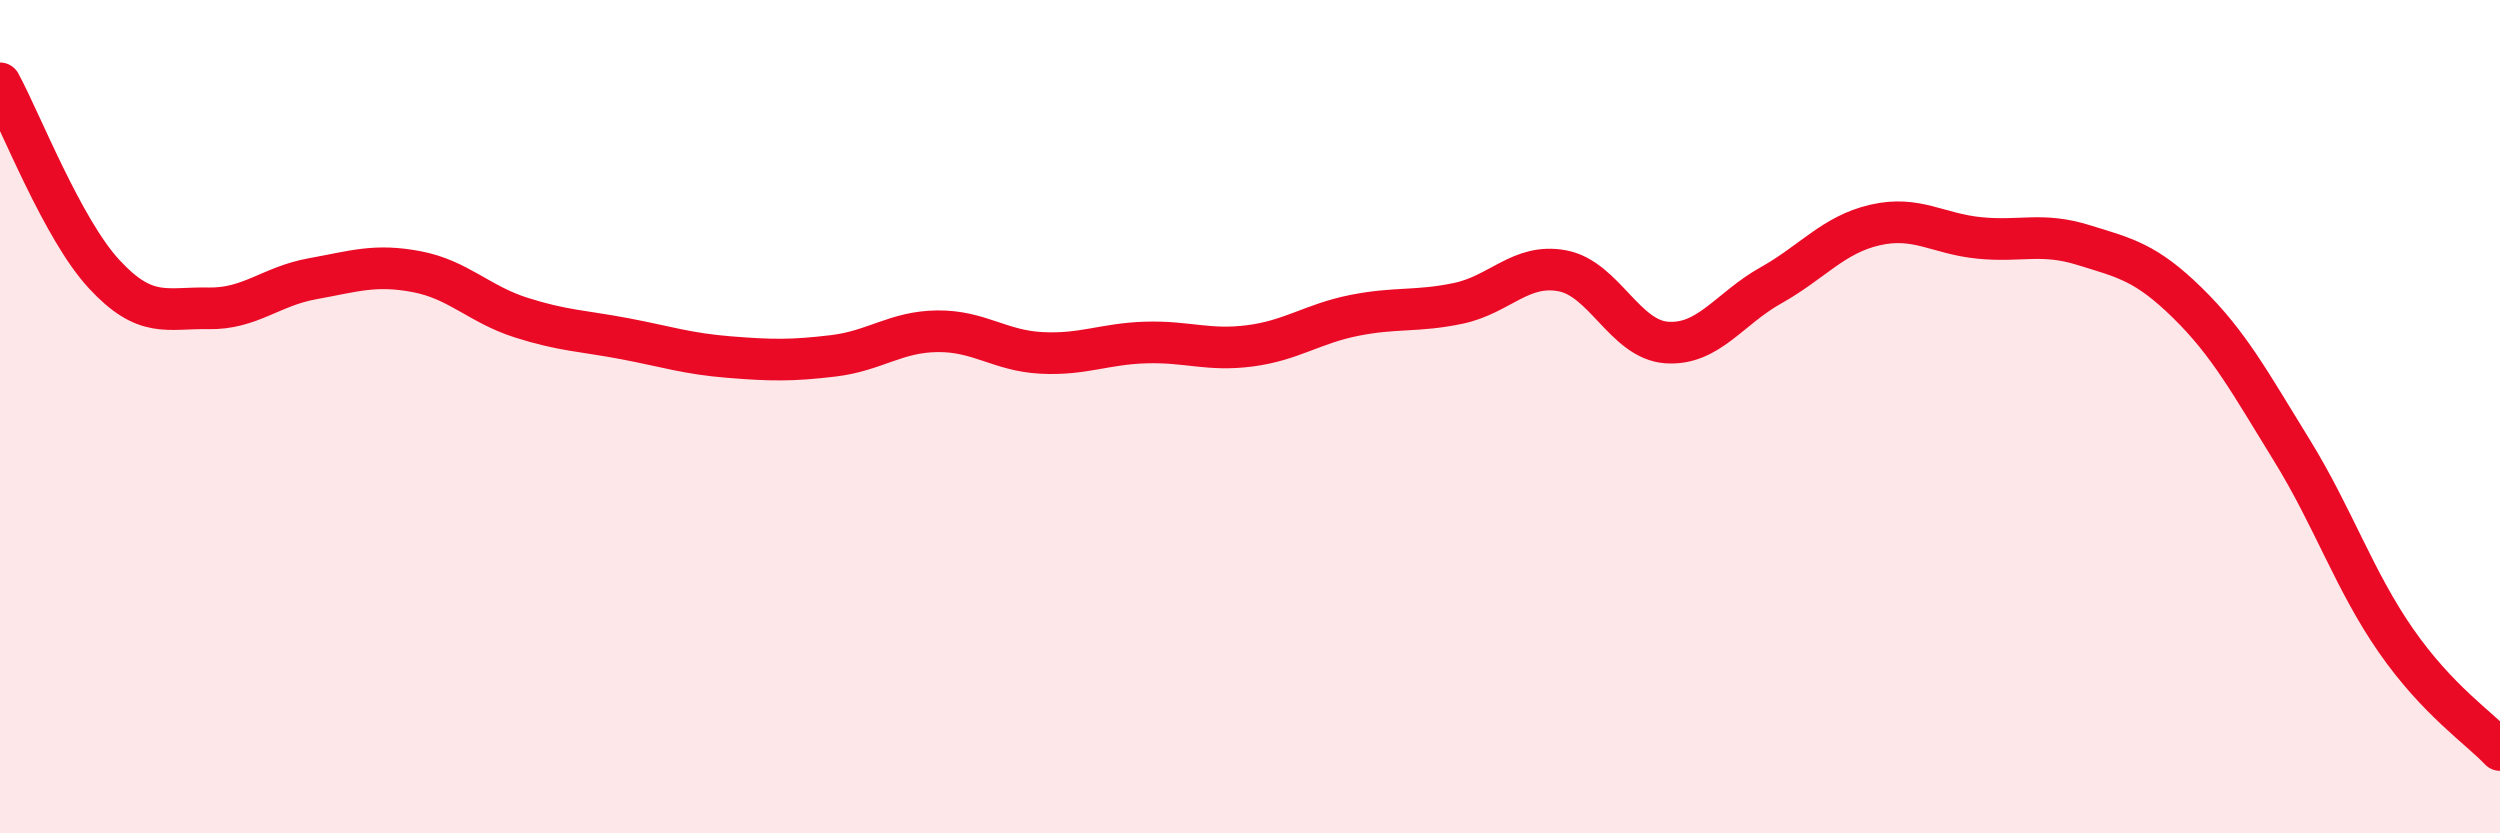
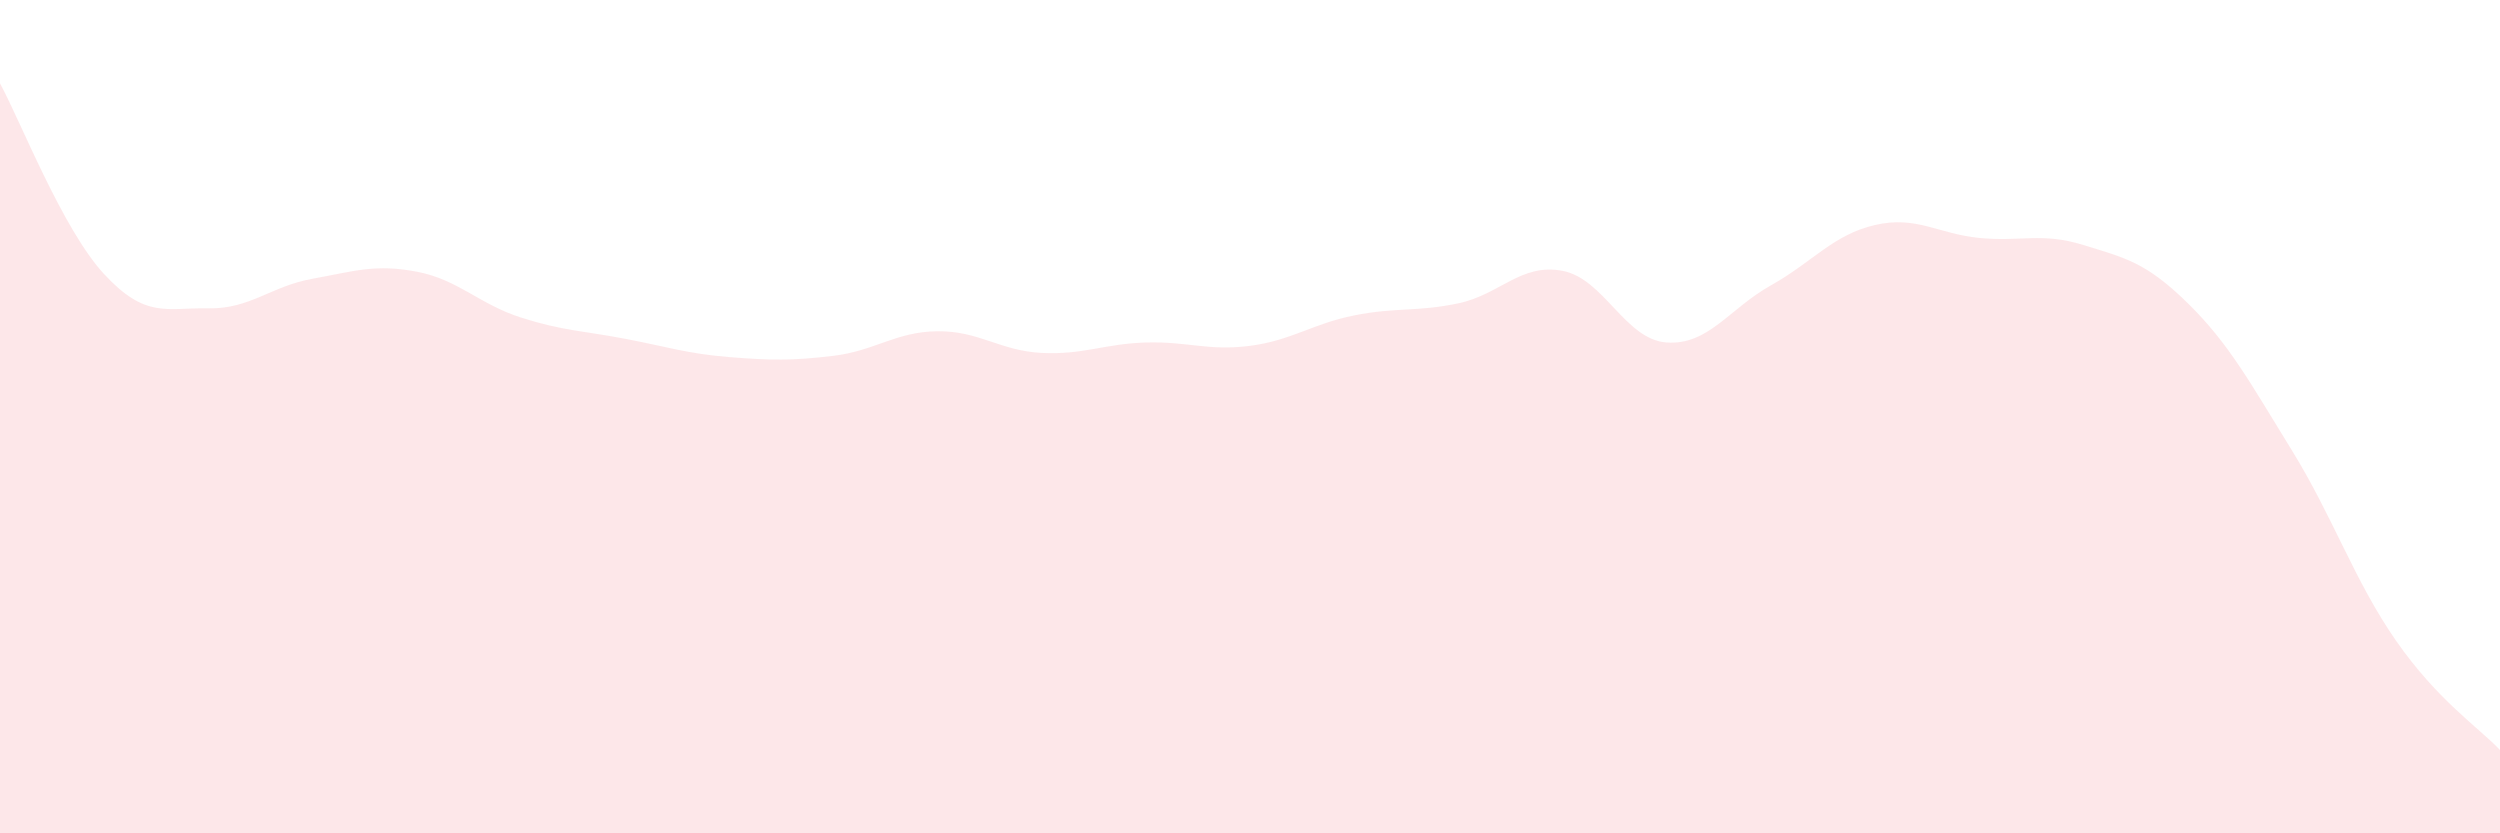
<svg xmlns="http://www.w3.org/2000/svg" width="60" height="20" viewBox="0 0 60 20">
  <path d="M 0,2 C 0.5,2.92 1.5,5.5 2.5,6.58 C 3.5,7.66 4,7.38 5,7.4 C 6,7.42 6.5,6.87 7.5,6.69 C 8.5,6.51 9,6.33 10,6.52 C 11,6.71 11.5,7.3 12.5,7.62 C 13.5,7.94 14,7.94 15,8.13 C 16,8.32 16.5,8.49 17.5,8.57 C 18.5,8.65 19,8.66 20,8.54 C 21,8.42 21.5,7.96 22.5,7.95 C 23.5,7.94 24,8.42 25,8.47 C 26,8.52 26.5,8.25 27.5,8.22 C 28.5,8.19 29,8.43 30,8.3 C 31,8.17 31.5,7.77 32.5,7.57 C 33.5,7.37 34,7.49 35,7.28 C 36,7.07 36.5,6.31 37.5,6.5 C 38.5,6.69 39,8.15 40,8.22 C 41,8.29 41.5,7.41 42.5,6.85 C 43.5,6.29 44,5.63 45,5.4 C 46,5.17 46.5,5.61 47.5,5.71 C 48.5,5.81 49,5.57 50,5.88 C 51,6.19 51.5,6.29 52.5,7.27 C 53.5,8.25 54,9.18 55,10.8 C 56,12.42 56.5,13.93 57.5,15.37 C 58.5,16.81 59.5,17.47 60,18L60 20L0 20Z" fill="#EB0A25" opacity="0.1" stroke-linecap="round" stroke-linejoin="round" />
-   <path d="M 0,2 C 0.5,2.92 1.5,5.5 2.5,6.58 C 3.5,7.66 4,7.38 5,7.4 C 6,7.42 6.5,6.87 7.5,6.69 C 8.5,6.51 9,6.33 10,6.52 C 11,6.71 11.5,7.3 12.5,7.62 C 13.5,7.94 14,7.94 15,8.13 C 16,8.32 16.5,8.49 17.5,8.57 C 18.5,8.65 19,8.66 20,8.54 C 21,8.42 21.5,7.96 22.5,7.95 C 23.5,7.94 24,8.42 25,8.47 C 26,8.52 26.5,8.25 27.5,8.22 C 28.5,8.19 29,8.43 30,8.3 C 31,8.17 31.5,7.77 32.5,7.57 C 33.5,7.37 34,7.49 35,7.28 C 36,7.07 36.5,6.31 37.5,6.5 C 38.5,6.69 39,8.15 40,8.22 C 41,8.29 41.5,7.41 42.5,6.85 C 43.5,6.29 44,5.63 45,5.4 C 46,5.17 46.5,5.61 47.5,5.71 C 48.5,5.81 49,5.57 50,5.88 C 51,6.19 51.5,6.29 52.5,7.27 C 53.5,8.25 54,9.18 55,10.8 C 56,12.42 56.5,13.93 57.5,15.37 C 58.5,16.81 59.5,17.47 60,18" stroke="#EB0A25" stroke-width="1" fill="none" stroke-linecap="round" stroke-linejoin="round" />
</svg>